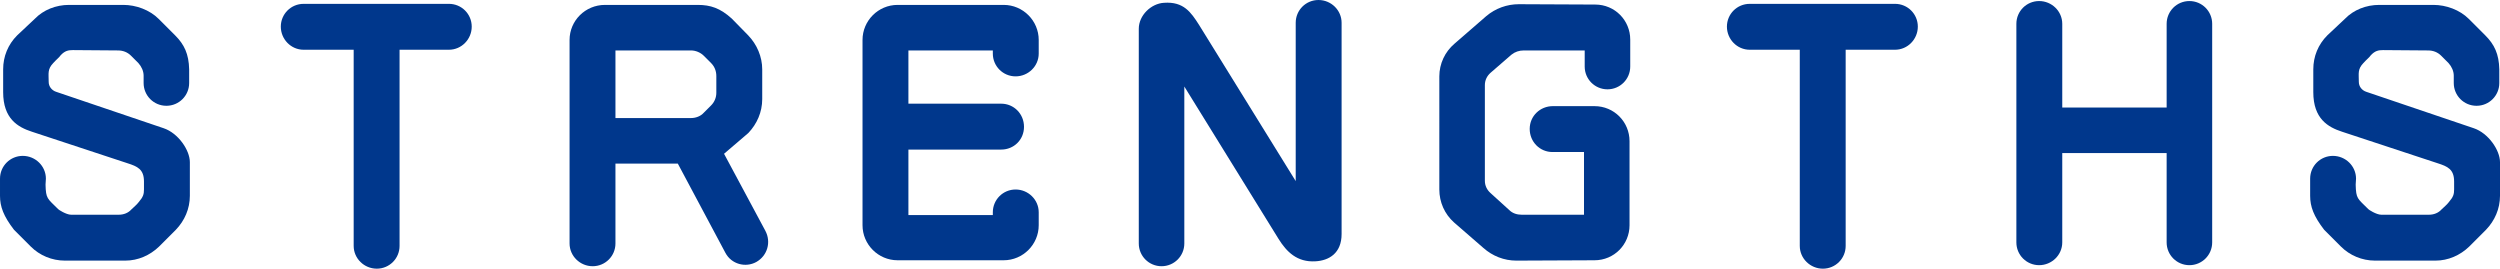
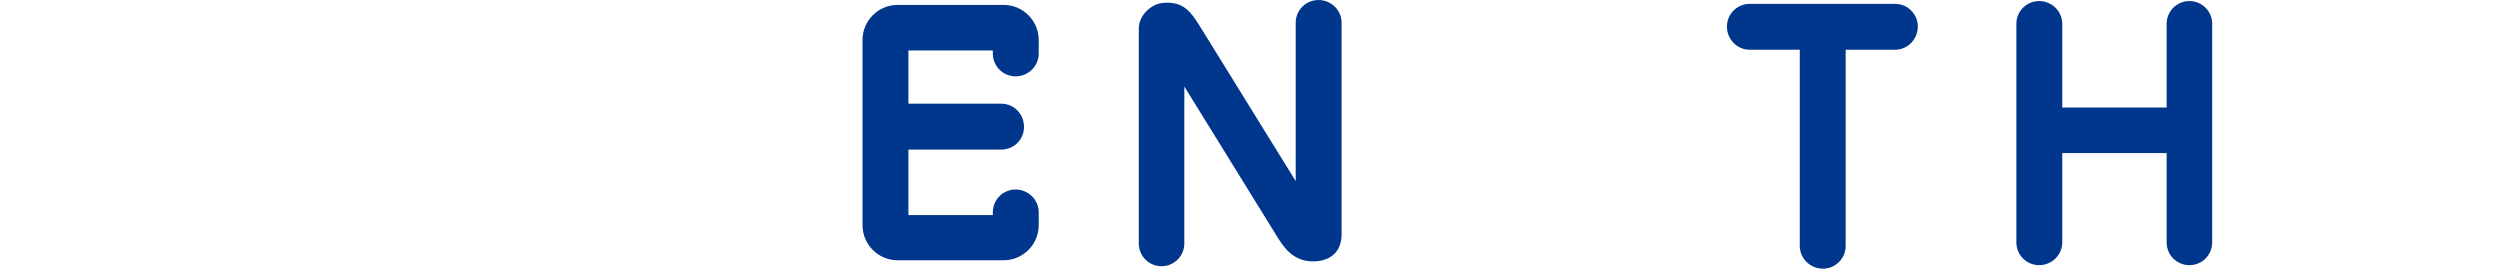
<svg xmlns="http://www.w3.org/2000/svg" id="_图层_2" data-name="图层 2" viewBox="0 0 214.11 23.01">
  <defs>
    <style>
      .cls-1 {
        fill: #00378c;
      }
    </style>
  </defs>
  <g id="_文字" data-name="文字">
    <g>
-       <path class="cls-1" d="M5.55,22.32c-1.11,0-2.16-.45-2.91-1.2l-1.44-1.44c-.9-1.17-1.2-1.98-1.2-2.91v-1.47c0-1.08,.87-1.95,1.95-1.95s1.98,.87,1.98,1.95c0,.03-.03,.48-.03,.51,.03,1.23,.15,1.17,1.08,2.1,0,.03,.69,.48,1.11,.48h4.08c.42,0,.81-.15,1.08-.45,.21-.21,.45-.39,.63-.63,.39-.45,.45-.69,.45-1.08v-.69c0-1.05-.57-1.29-1.41-1.56L2.73,11.28c-1.2-.39-2.46-1.11-2.46-3.39v-1.95c0-1.11,.42-2.13,1.2-2.91l1.5-1.41c.75-.78,1.83-1.2,2.94-1.2h4.65c1.08,0,2.25,.42,3.03,1.2l1.41,1.41c.78,.78,1.17,1.59,1.2,2.91v1.17c0,1.08-.87,1.95-1.95,1.95s-1.95-.87-1.95-1.95v-.63c0-.39-.18-.78-.45-1.08-.21-.21-.42-.42-.63-.63-.3-.3-.69-.45-1.11-.45-1.05,0-2.79-.03-3.87-.03-.39,0-.69,.06-1.05,.45-.12,.18-.33,.33-.63,.66-.51,.54-.39,.87-.39,1.62,0,.39,.27,.72,.63,.84l9.21,3.12c1.26,.42,2.25,1.89,2.25,2.91v2.88c0,1.11-.45,2.13-1.2,2.91l-1.44,1.44c-.78,.75-1.8,1.2-2.88,1.2H5.55Z" />
-       <path class="cls-1" d="M26,.33h12.45c1.08,0,1.95,.87,1.95,1.95s-.87,1.98-1.95,1.98h-4.23V21.06c0,1.08-.87,1.95-1.95,1.95s-1.98-.87-1.98-1.95V4.26h-4.29c-1.08,0-1.95-.9-1.95-1.98s.87-1.95,1.95-1.95Z" />
-       <path class="cls-1" d="M52.71,20.85c0,1.08-.87,1.95-1.95,1.95s-1.98-.87-1.98-1.95V3.42c0-1.65,1.35-3,3.03-3h7.95c1.08,0,1.92,.27,2.91,1.17l1.41,1.44c.75,.78,1.2,1.83,1.2,2.91v2.55c0,1.11-.45,2.13-1.2,2.91l-2.07,1.77,3.54,6.6c.51,.96,.18,2.13-.78,2.67-.93,.51-2.13,.18-2.64-.78l-4.08-7.65h-5.34v6.84Zm0-16.53v5.79h6.48c.39,0,.81-.15,1.08-.45,.21-.21,.42-.42,.63-.63,.3-.3,.45-.69,.45-1.08v-1.44c0-.42-.15-.81-.45-1.11-.21-.21-.42-.42-.63-.63-.27-.27-.69-.45-1.08-.45h-6.48Z" />
      <path class="cls-1" d="M76.87,22.29c-1.65,0-3-1.35-3-3V3.42c0-1.65,1.35-3,3-3h9.09c1.65,0,3,1.35,3,3v1.17c0,1.08-.9,1.95-1.98,1.95s-1.95-.87-1.95-1.95v-.27h-7.23v4.56h7.95c1.08,0,1.95,.87,1.95,1.98s-.87,1.95-1.95,1.95h-7.95v5.61h7.23v-.24c0-1.08,.87-1.95,1.95-1.95s1.98,.87,1.98,1.95v1.11c0,1.65-1.35,3-3,3h-9.09Z" />
      <path class="cls-1" d="M101.43,20.85c0,1.08-.87,1.95-1.95,1.95s-1.95-.87-1.95-1.95V2.46c0-1.14,1.05-2.16,2.16-2.22,1.68-.12,2.31,.81,3,1.89l8.28,13.38V1.95c0-1.08,.87-1.95,1.95-1.95s1.98,.87,1.98,1.95V20.04c0,1.65-1.08,2.28-2.25,2.34-1.56,.09-2.46-.81-3.15-1.92l-8.07-13.05v13.44Z" />
-       <path class="cls-1" d="M127.29,1.38c.78-.66,1.77-1.02,2.79-1.02l6.54,.03c1.68,0,3,1.35,3,3v2.31c0,1.08-.87,1.95-1.95,1.95s-1.95-.87-1.95-1.95v-1.38h-5.22c-.39,0-.75,.12-1.05,.36l-1.8,1.56c-.3,.27-.48,.63-.48,1.05V15.48c0,.42,.18,.78,.48,1.05l1.62,1.47c.27,.27,.66,.39,1.05,.39h5.34v-5.37h-2.7c-1.08,0-1.95-.87-1.95-1.98s.9-1.95,1.98-1.95h3.57c1.68,0,3,1.35,3,3v7.2c0,1.65-1.32,3-3,3l-6.69,.03c-1.05,0-2.04-.39-2.82-1.08l-2.52-2.19c-.81-.72-1.26-1.74-1.26-2.82V6.54c0-1.08,.48-2.1,1.29-2.79l2.73-2.37Z" />
      <path class="cls-1" d="M149.85,.33h12.45c1.08,0,1.95,.87,1.95,1.95s-.87,1.98-1.95,1.98h-4.23V21.06c0,1.08-.87,1.95-1.95,1.95s-1.98-.87-1.98-1.95V4.26h-4.29c-1.08,0-1.95-.9-1.95-1.98s.87-1.95,1.95-1.95Z" />
      <path class="cls-1" d="M176.62,13.11v7.65c0,1.08-.9,1.95-1.98,1.95s-1.95-.87-1.95-1.95V2.04c0-1.08,.87-1.95,1.95-1.95s1.98,.87,1.98,1.95v7.17h8.94V2.04c0-1.08,.87-1.95,1.95-1.95s1.95,.87,1.95,1.95V20.76c0,1.08-.87,1.95-1.95,1.95s-1.95-.87-1.95-1.95v-7.65h-8.94Z" />
-       <path class="cls-1" d="M203.4,22.32c-1.11,0-2.16-.45-2.91-1.2l-1.44-1.44c-.9-1.17-1.2-1.98-1.2-2.91v-1.47c0-1.08,.87-1.95,1.95-1.95s1.98,.87,1.98,1.95c0,.03-.03,.48-.03,.51,.03,1.23,.15,1.17,1.08,2.1,0,.03,.69,.48,1.11,.48h4.08c.42,0,.81-.15,1.08-.45,.21-.21,.45-.39,.63-.63,.39-.45,.45-.69,.45-1.08v-.69c0-1.05-.57-1.29-1.41-1.56l-8.19-2.7c-1.2-.39-2.46-1.11-2.46-3.39v-1.95c0-1.11,.42-2.13,1.2-2.91l1.5-1.41c.75-.78,1.83-1.2,2.94-1.2h4.65c1.08,0,2.25,.42,3.03,1.2l1.41,1.41c.78,.78,1.17,1.59,1.2,2.91v1.17c0,1.08-.87,1.95-1.95,1.95s-1.95-.87-1.95-1.95v-.63c0-.39-.18-.78-.45-1.08-.21-.21-.42-.42-.63-.63-.3-.3-.69-.45-1.11-.45-1.05,0-2.79-.03-3.87-.03-.39,0-.69,.06-1.05,.45-.12,.18-.33,.33-.63,.66-.51,.54-.39,.87-.39,1.62,0,.39,.27,.72,.63,.84l9.21,3.12c1.26,.42,2.25,1.89,2.25,2.91v2.88c0,1.11-.45,2.13-1.2,2.91l-1.44,1.44c-.78,.75-1.8,1.2-2.88,1.2h-5.19Z" />
    </g>
  </g>
</svg>